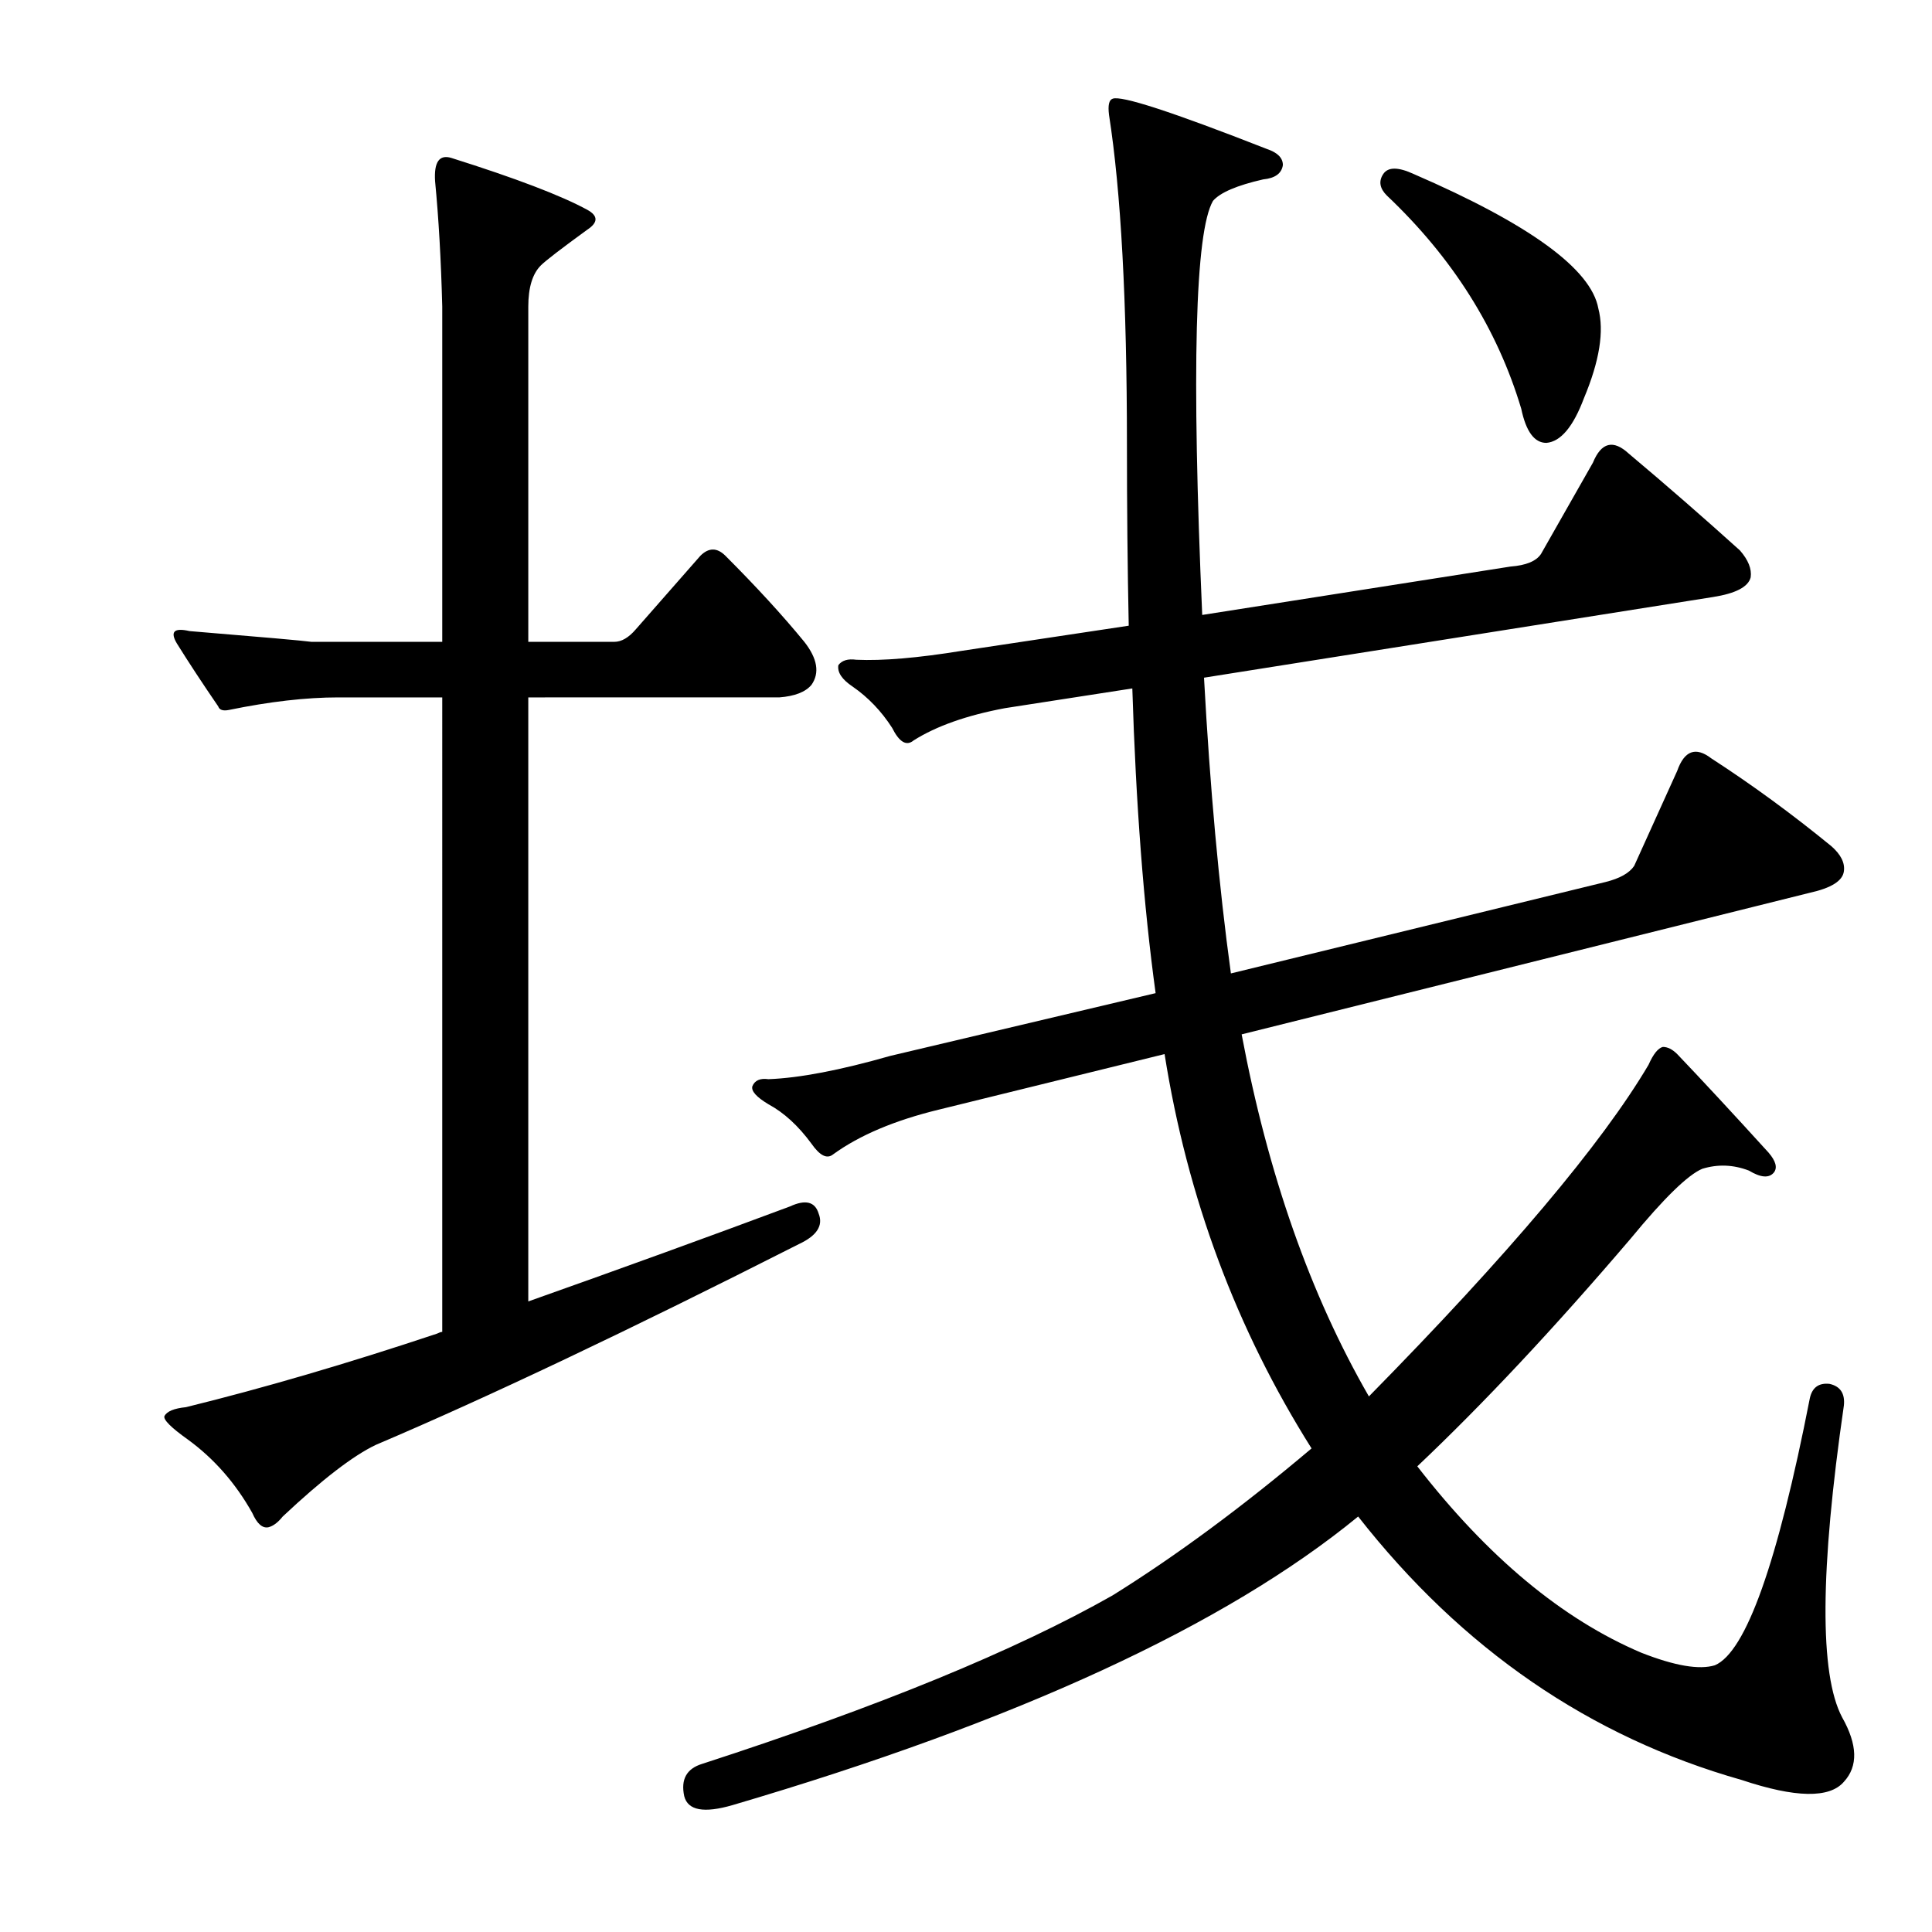
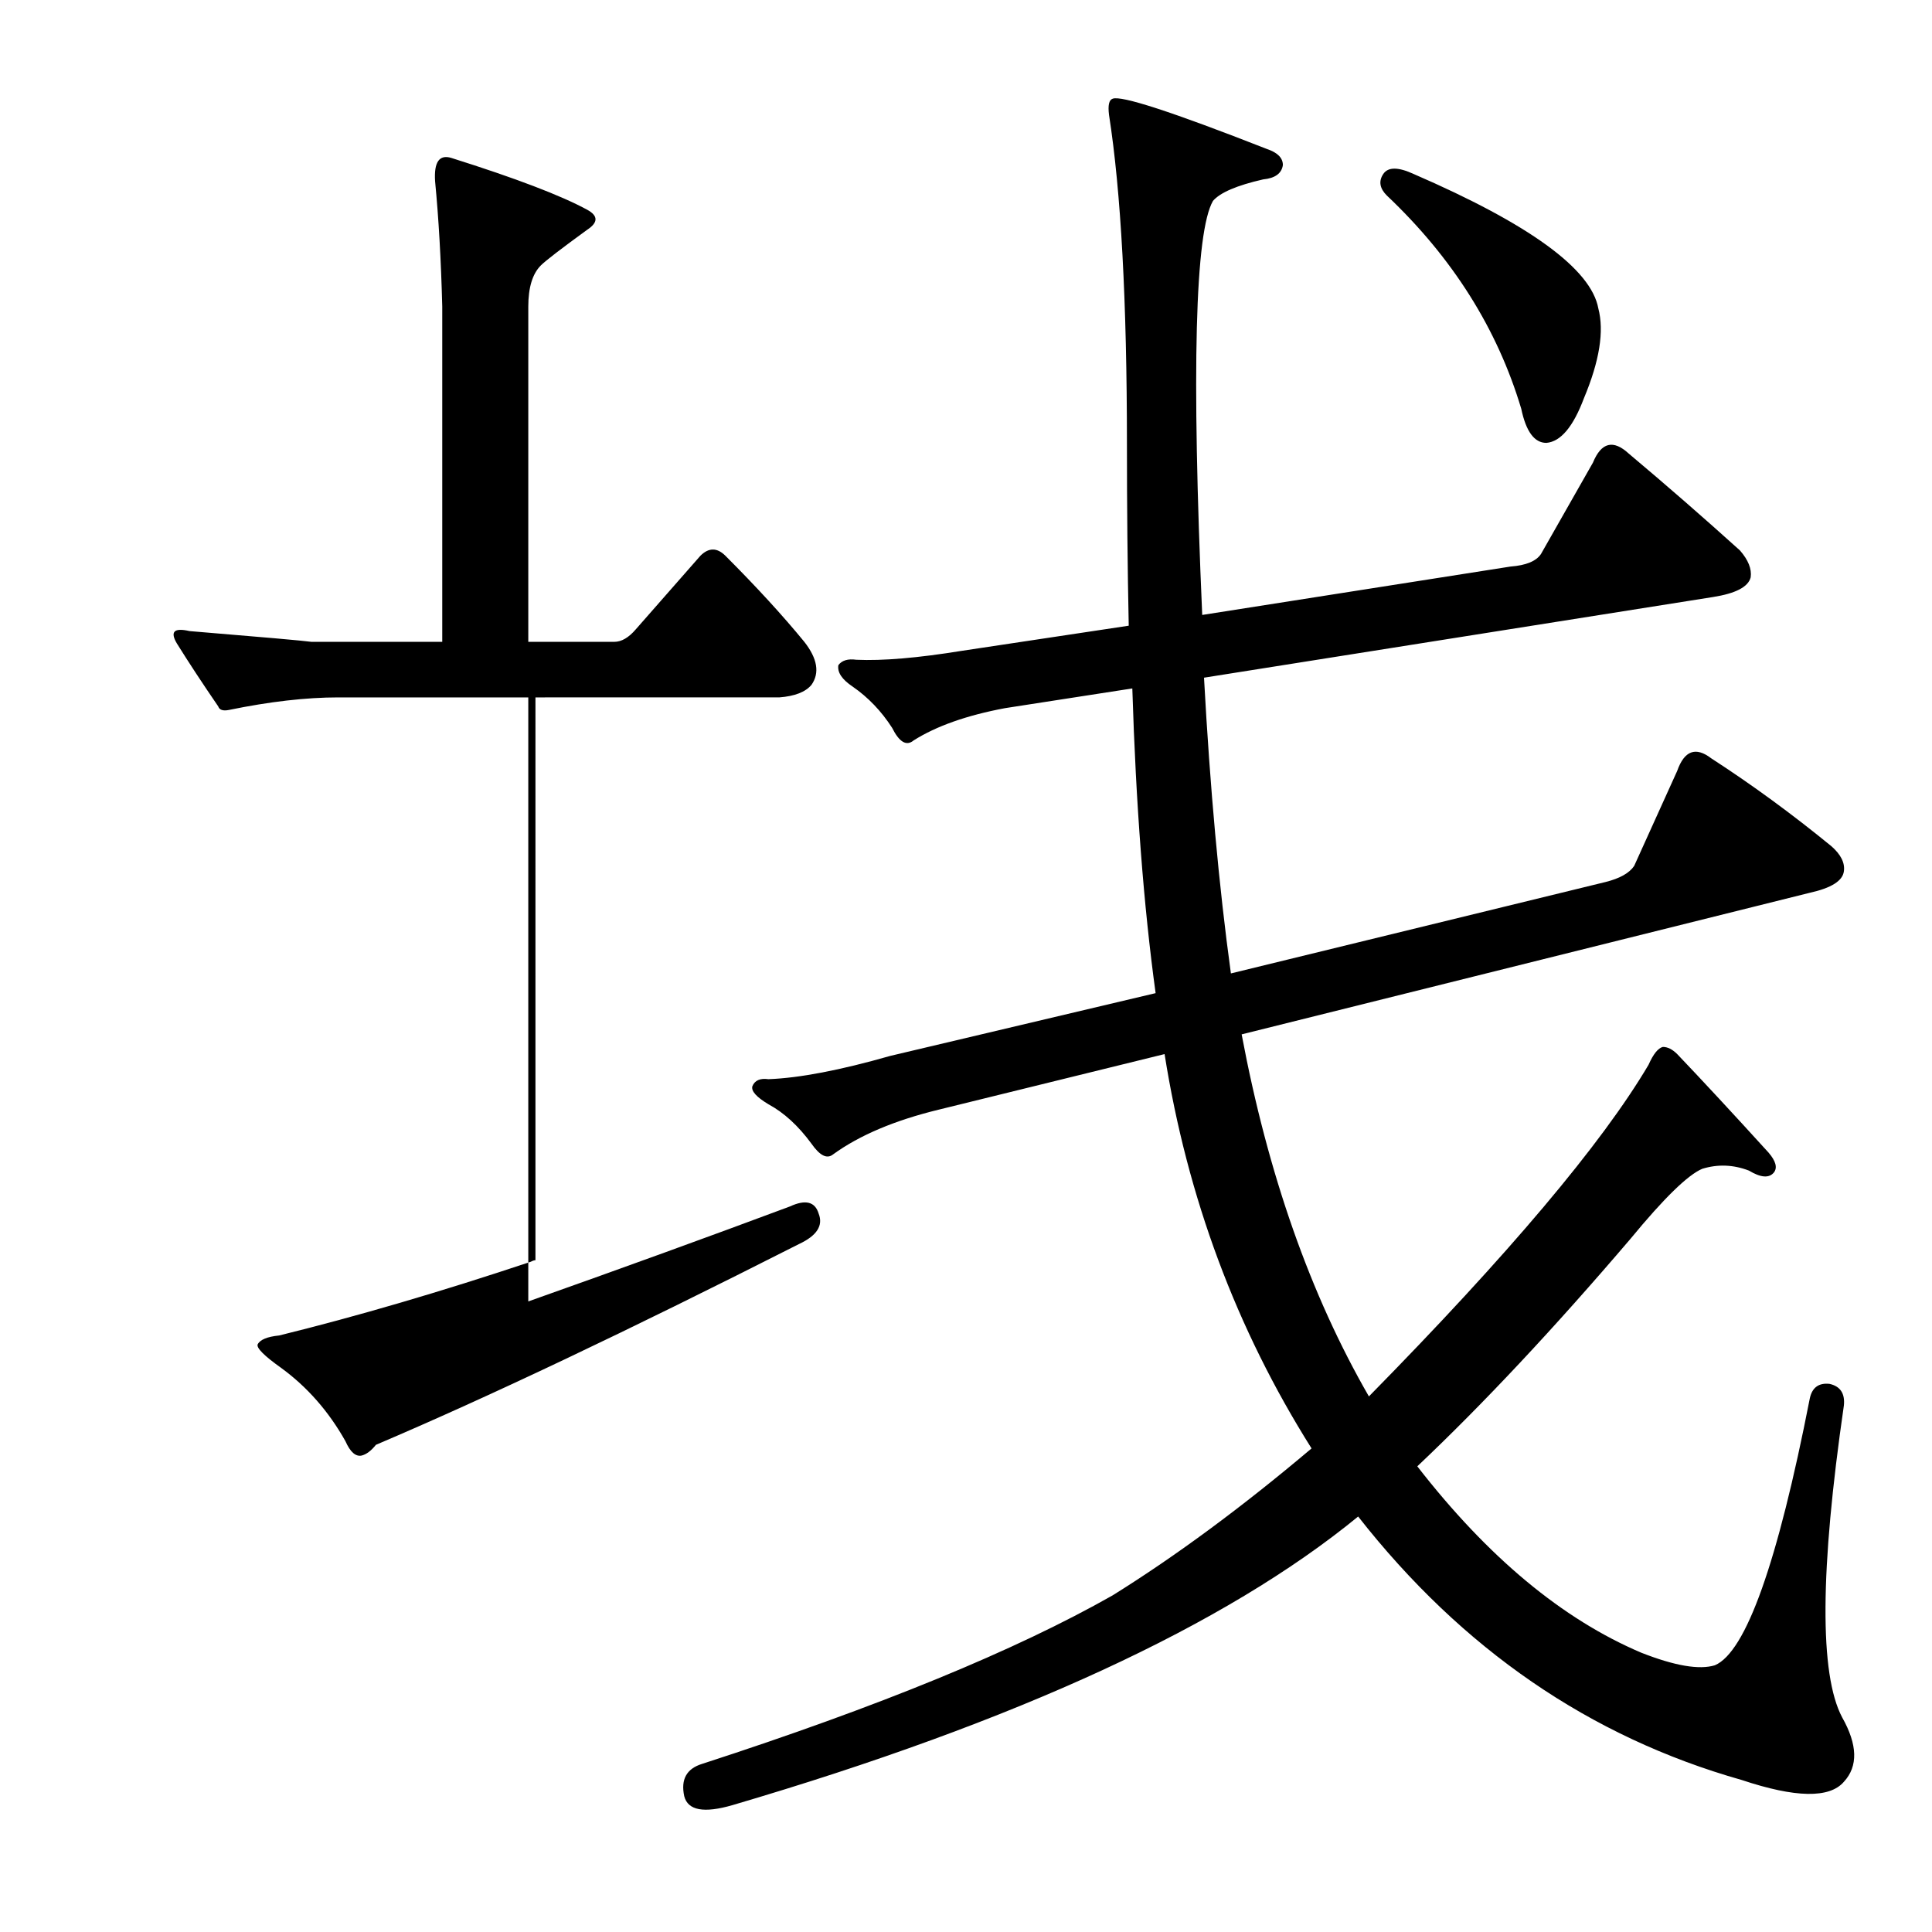
<svg xmlns="http://www.w3.org/2000/svg" version="1.1" id="图层_1" x="0px" y="0px" width="1000px" height="1000px" viewBox="0 0 1000 1000" enable-background="new 0 0 1000 1000" xml:space="preserve">
-   <path d="M175.1,360.973c-16.699,0-35.573,2.175-56.592,6.494c-3.103,0.623-4.958,0-5.566-1.855  c-8.045-11.741-15.163-22.57-21.338-32.471c-3.711-6.175-1.551-8.35,6.494-6.494c37.718,3.103,58.752,4.958,63.086,5.566h67.725  V158.727c-0.623-24.121-1.855-45.764-3.711-64.941c-0.623-9.886,2.16-13.916,8.35-12.061c33.398,10.524,56.896,19.482,70.508,26.904  c5.566,3.103,5.566,6.494,0,10.205c-13.611,9.9-21.657,16.091-24.121,18.555c-4.334,4.334-6.494,11.452-6.494,21.338v173.486h44.531  c3.711,0,7.422-2.16,11.133-6.494l33.398-38.037c4.319-4.319,8.654-4.319,12.988,0c16.076,16.091,29.688,30.935,40.82,44.531  c6.799,8.669,8.03,16.091,3.711,22.266c-3.103,3.711-8.669,5.886-16.699,6.494H273.439v312.646  c48.851-17.308,94.006-33.703,135.449-49.17c8.03-3.711,12.988-2.464,14.844,3.711c2.464,6.189-0.928,11.452-10.205,15.771  c-87.83,44.531-160.817,79.177-218.945,103.906c-11.756,5.566-27.832,17.946-48.242,37.109c-2.479,3.103-4.958,4.958-7.422,5.566  c-3.103,0.623-5.886-1.855-8.35-7.422c-8.669-15.452-19.802-28.137-33.398-38.037c-8.669-6.175-12.684-10.205-12.061-12.061  c1.232-2.464,4.943-4.016,11.133-4.639c40.197-9.886,83.496-22.57,129.883-38.037c1.232-0.608,2.16-0.928,2.783-0.928V360.973H175.1  z M598.146,514.049c-6.189-45.14-10.205-97.717-12.061-157.715l-65.869,10.205c-19.802,3.711-35.573,9.277-47.314,16.699  c-3.711,3.103-7.422,0.928-11.133-6.494c-5.566-8.654-12.38-15.771-20.41-21.338c-5.566-3.711-8.045-7.422-7.422-11.133  c1.855-2.464,4.943-3.392,9.277-2.783c13.597,0.623,31.848-0.928,54.736-4.639l86.279-12.988  c-0.623-30.296-0.928-61.535-0.928-93.701c0-74.219-3.103-131.115-9.277-170.703c-0.623-4.943,0-7.727,1.855-8.35  c4.319-1.855,30.92,6.813,79.785,25.977c5.566,1.855,8.35,4.639,8.35,8.35c-0.623,4.334-4.03,6.813-10.205,7.422  c-13.611,3.103-22.266,6.813-25.977,11.133c-9.277,16.091-11.133,87.526-5.566,214.307l159.57-25.049  c8.03-0.608,13.293-2.783,15.771-6.494l26.904-47.314c4.319-10.51,10.51-12.061,18.555-4.639  c19.163,16.091,38.342,32.79,57.52,50.098c4.319,4.958,6.175,9.597,5.566,13.916c-1.247,4.958-7.741,8.35-19.482,10.205  l-263.477,41.748c3.088,56.911,7.727,107.937,13.916,153.076l193.896-47.314c7.422-1.855,12.365-4.639,14.844-8.35l22.266-49.17  c3.711-10.51,9.582-12.669,17.627-6.494c21.019,13.611,41.748,28.76,62.158,45.459c4.943,4.334,7.103,8.669,6.494,12.988  c-0.623,4.958-6.494,8.669-17.627,11.133l-294.092,73.291c13.597,72.363,35.559,134.841,65.869,187.402  c72.363-73.596,120.605-130.811,144.727-171.631c2.464-5.566,4.943-8.654,7.422-9.277c2.464,0,4.943,1.247,7.422,3.711  c12.988,13.611,28.76,30.615,47.314,51.025c3.711,4.334,4.639,7.741,2.783,10.205c-2.479,3.103-6.813,2.783-12.988-0.928  c-8.045-3.088-16.091-3.392-24.121-0.928c-7.422,3.103-19.802,15.163-37.109,36.182c-39.588,46.387-76.394,85.671-110.4,117.822  c36.486,47.01,75.146,79.162,115.967,96.484c17.308,6.799,29.992,8.958,38.037,6.494c16.076-6.813,32.471-52.881,49.17-138.232  c1.232-5.566,4.639-8.03,10.205-7.422c5.566,1.247,8.03,4.958,7.422,11.133c-12.38,85.352-12.684,139.16-0.928,161.426  c8.03,14.221,8.35,25.354,0.928,33.398c-7.422,8.654-25.049,8.35-52.881-0.928C822.963,899.059,756.789,853.6,702.98,784.947  c-68.652,56.272-176.589,106.066-323.779,149.365c-14.844,4.319-23.193,2.783-25.049-4.639c-1.855-8.669,1.232-14.235,9.277-16.699  c91.526-29.688,162.354-58.767,212.451-87.207c32.775-20.41,67.102-45.764,102.979-76.074  c-38.965-61.839-64.333-129.883-76.074-204.102l-116.895,28.76c-22.889,5.566-41.14,13.308-54.736,23.193  c-3.103,2.479-6.813,0.623-11.133-5.566c-6.813-9.277-14.235-16.076-22.266-20.41c-6.189-3.711-8.973-6.799-8.35-9.277  c1.232-3.088,4.016-4.319,8.35-3.711c16.076-0.608,37.109-4.639,63.086-12.061L598.146,514.049z M715.969,90.074  c2.464-3.711,7.727-3.711,15.771,0c59.983,25.977,91.846,49.17,95.557,69.58c3.088,11.756,0.608,27.224-7.422,46.387  c-5.566,14.844-12.061,22.585-19.482,23.193c-6.189,0-10.524-5.871-12.988-17.627c-12.38-41.429-35.573-78.234-69.58-110.4  C714.113,97.496,713.49,93.785,715.969,90.074z" />
+   <path d="M175.1,360.973c-16.699,0-35.573,2.175-56.592,6.494c-3.103,0.623-4.958,0-5.566-1.855  c-8.045-11.741-15.163-22.57-21.338-32.471c-3.711-6.175-1.551-8.35,6.494-6.494c37.718,3.103,58.752,4.958,63.086,5.566h67.725  V158.727c-0.623-24.121-1.855-45.764-3.711-64.941c-0.623-9.886,2.16-13.916,8.35-12.061c33.398,10.524,56.896,19.482,70.508,26.904  c5.566,3.103,5.566,6.494,0,10.205c-13.611,9.9-21.657,16.091-24.121,18.555c-4.334,4.334-6.494,11.452-6.494,21.338v173.486h44.531  c3.711,0,7.422-2.16,11.133-6.494l33.398-38.037c4.319-4.319,8.654-4.319,12.988,0c16.076,16.091,29.688,30.935,40.82,44.531  c6.799,8.669,8.03,16.091,3.711,22.266c-3.103,3.711-8.669,5.886-16.699,6.494H273.439v312.646  c48.851-17.308,94.006-33.703,135.449-49.17c8.03-3.711,12.988-2.464,14.844,3.711c2.464,6.189-0.928,11.452-10.205,15.771  c-87.83,44.531-160.817,79.177-218.945,103.906c-2.479,3.103-4.958,4.958-7.422,5.566  c-3.103,0.623-5.886-1.855-8.35-7.422c-8.669-15.452-19.802-28.137-33.398-38.037c-8.669-6.175-12.684-10.205-12.061-12.061  c1.232-2.464,4.943-4.016,11.133-4.639c40.197-9.886,83.496-22.57,129.883-38.037c1.232-0.608,2.16-0.928,2.783-0.928V360.973H175.1  z M598.146,514.049c-6.189-45.14-10.205-97.717-12.061-157.715l-65.869,10.205c-19.802,3.711-35.573,9.277-47.314,16.699  c-3.711,3.103-7.422,0.928-11.133-6.494c-5.566-8.654-12.38-15.771-20.41-21.338c-5.566-3.711-8.045-7.422-7.422-11.133  c1.855-2.464,4.943-3.392,9.277-2.783c13.597,0.623,31.848-0.928,54.736-4.639l86.279-12.988  c-0.623-30.296-0.928-61.535-0.928-93.701c0-74.219-3.103-131.115-9.277-170.703c-0.623-4.943,0-7.727,1.855-8.35  c4.319-1.855,30.92,6.813,79.785,25.977c5.566,1.855,8.35,4.639,8.35,8.35c-0.623,4.334-4.03,6.813-10.205,7.422  c-13.611,3.103-22.266,6.813-25.977,11.133c-9.277,16.091-11.133,87.526-5.566,214.307l159.57-25.049  c8.03-0.608,13.293-2.783,15.771-6.494l26.904-47.314c4.319-10.51,10.51-12.061,18.555-4.639  c19.163,16.091,38.342,32.79,57.52,50.098c4.319,4.958,6.175,9.597,5.566,13.916c-1.247,4.958-7.741,8.35-19.482,10.205  l-263.477,41.748c3.088,56.911,7.727,107.937,13.916,153.076l193.896-47.314c7.422-1.855,12.365-4.639,14.844-8.35l22.266-49.17  c3.711-10.51,9.582-12.669,17.627-6.494c21.019,13.611,41.748,28.76,62.158,45.459c4.943,4.334,7.103,8.669,6.494,12.988  c-0.623,4.958-6.494,8.669-17.627,11.133l-294.092,73.291c13.597,72.363,35.559,134.841,65.869,187.402  c72.363-73.596,120.605-130.811,144.727-171.631c2.464-5.566,4.943-8.654,7.422-9.277c2.464,0,4.943,1.247,7.422,3.711  c12.988,13.611,28.76,30.615,47.314,51.025c3.711,4.334,4.639,7.741,2.783,10.205c-2.479,3.103-6.813,2.783-12.988-0.928  c-8.045-3.088-16.091-3.392-24.121-0.928c-7.422,3.103-19.802,15.163-37.109,36.182c-39.588,46.387-76.394,85.671-110.4,117.822  c36.486,47.01,75.146,79.162,115.967,96.484c17.308,6.799,29.992,8.958,38.037,6.494c16.076-6.813,32.471-52.881,49.17-138.232  c1.232-5.566,4.639-8.03,10.205-7.422c5.566,1.247,8.03,4.958,7.422,11.133c-12.38,85.352-12.684,139.16-0.928,161.426  c8.03,14.221,8.35,25.354,0.928,33.398c-7.422,8.654-25.049,8.35-52.881-0.928C822.963,899.059,756.789,853.6,702.98,784.947  c-68.652,56.272-176.589,106.066-323.779,149.365c-14.844,4.319-23.193,2.783-25.049-4.639c-1.855-8.669,1.232-14.235,9.277-16.699  c91.526-29.688,162.354-58.767,212.451-87.207c32.775-20.41,67.102-45.764,102.979-76.074  c-38.965-61.839-64.333-129.883-76.074-204.102l-116.895,28.76c-22.889,5.566-41.14,13.308-54.736,23.193  c-3.103,2.479-6.813,0.623-11.133-5.566c-6.813-9.277-14.235-16.076-22.266-20.41c-6.189-3.711-8.973-6.799-8.35-9.277  c1.232-3.088,4.016-4.319,8.35-3.711c16.076-0.608,37.109-4.639,63.086-12.061L598.146,514.049z M715.969,90.074  c2.464-3.711,7.727-3.711,15.771,0c59.983,25.977,91.846,49.17,95.557,69.58c3.088,11.756,0.608,27.224-7.422,46.387  c-5.566,14.844-12.061,22.585-19.482,23.193c-6.189,0-10.524-5.871-12.988-17.627c-12.38-41.429-35.573-78.234-69.58-110.4  C714.113,97.496,713.49,93.785,715.969,90.074z" />
</svg>